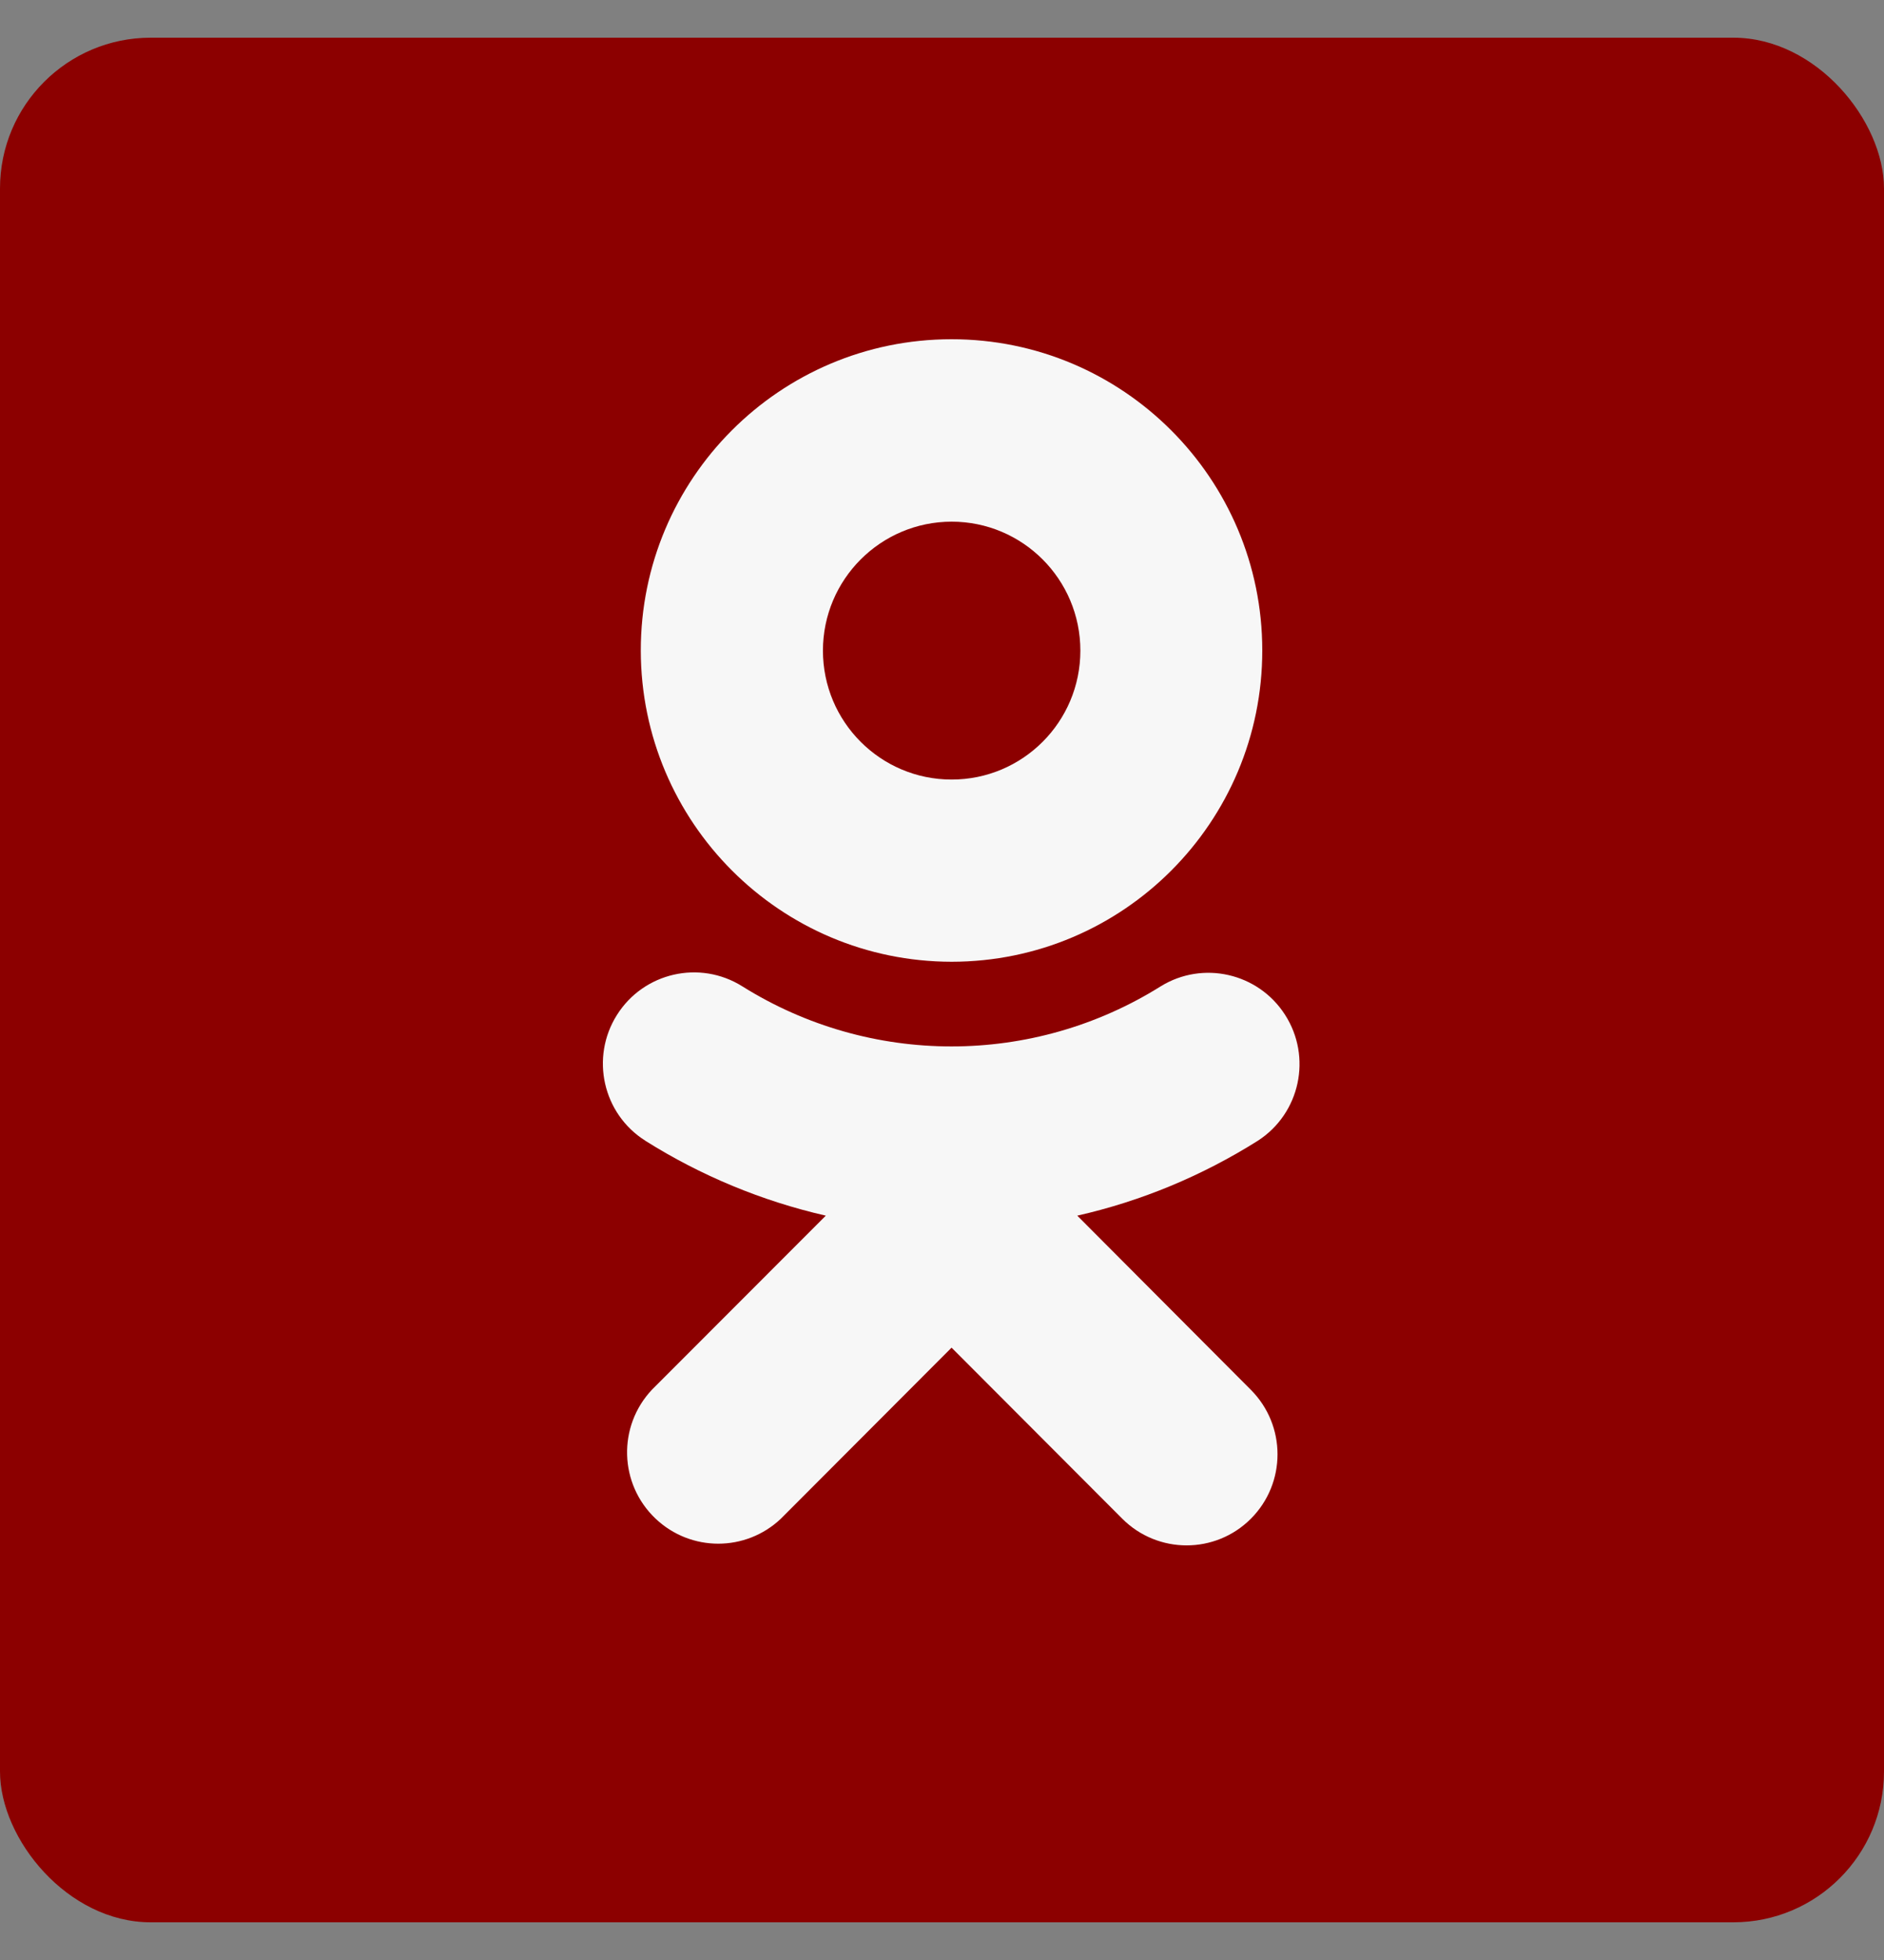
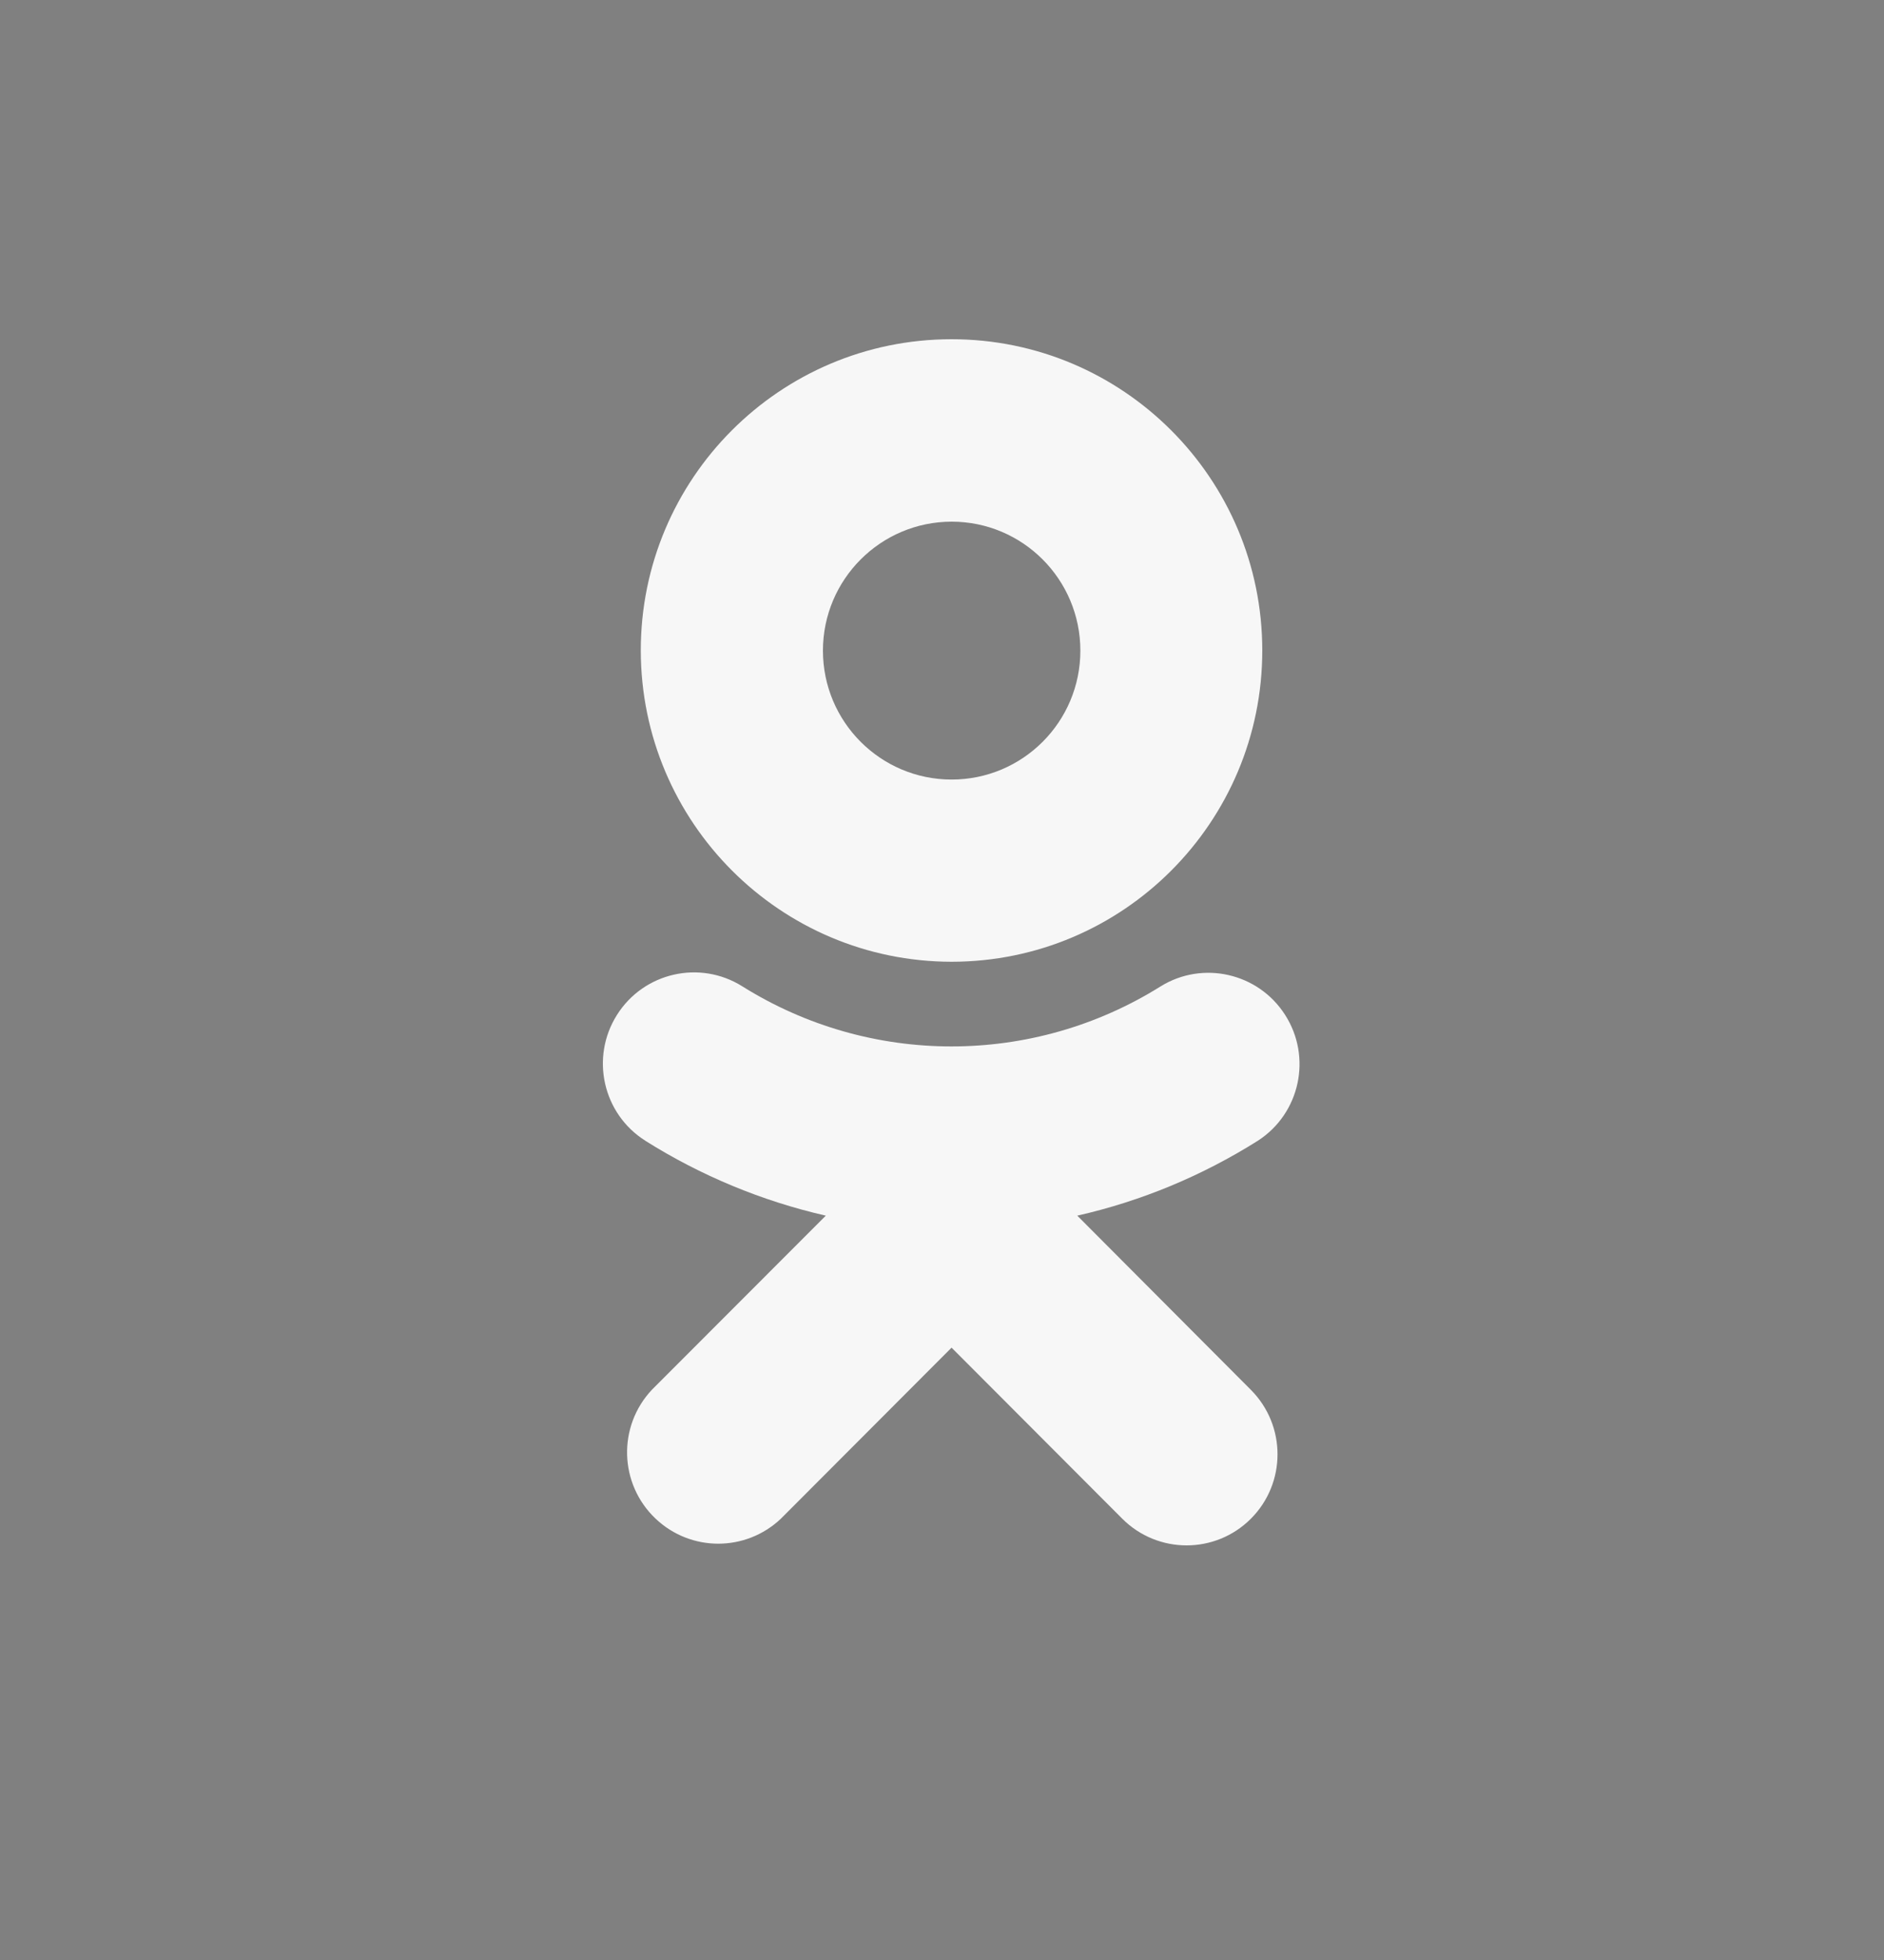
<svg xmlns="http://www.w3.org/2000/svg" width="25" height="26" viewBox="0 0 25 26" fill="none">
  <rect x="0" y="0" width="25" height="26" fill="#808080" stroke="none" />
-   <rect y="0.5" width="25" height="25" rx="2" fill="#8C0000" />
  <path d="M12.628 12.758C14.906 12.757 16.751 10.907 16.75 8.627C16.749 6.347 14.902 4.499 12.625 4.5C10.348 4.501 8.502 6.35 8.503 8.63C8.506 10.909 10.352 12.756 12.628 12.758ZM12.628 6.92C13.571 6.92 14.336 7.686 14.336 8.631C14.336 9.576 13.571 10.341 12.628 10.341C11.684 10.341 10.92 9.575 10.92 8.63C10.921 7.686 11.685 6.921 12.628 6.92ZM14.295 16.126C15.144 15.934 15.953 15.597 16.69 15.133C17.252 14.771 17.413 14.021 17.051 13.46C16.695 12.906 15.961 12.739 15.402 13.084C13.704 14.147 11.548 14.147 9.85 13.084C9.286 12.73 8.542 12.9 8.187 13.463C7.831 14.027 7.998 14.775 8.563 15.132L8.564 15.133C9.3 15.596 10.11 15.932 10.958 16.126L8.652 18.434C8.193 18.92 8.214 19.686 8.7 20.146C9.167 20.588 9.895 20.588 10.362 20.146L12.627 17.877L14.892 20.146C15.364 20.618 16.128 20.618 16.599 20.146C17.07 19.674 17.07 18.91 16.599 18.437L14.295 16.126Z" fill="#F7F7F7" />
</svg>